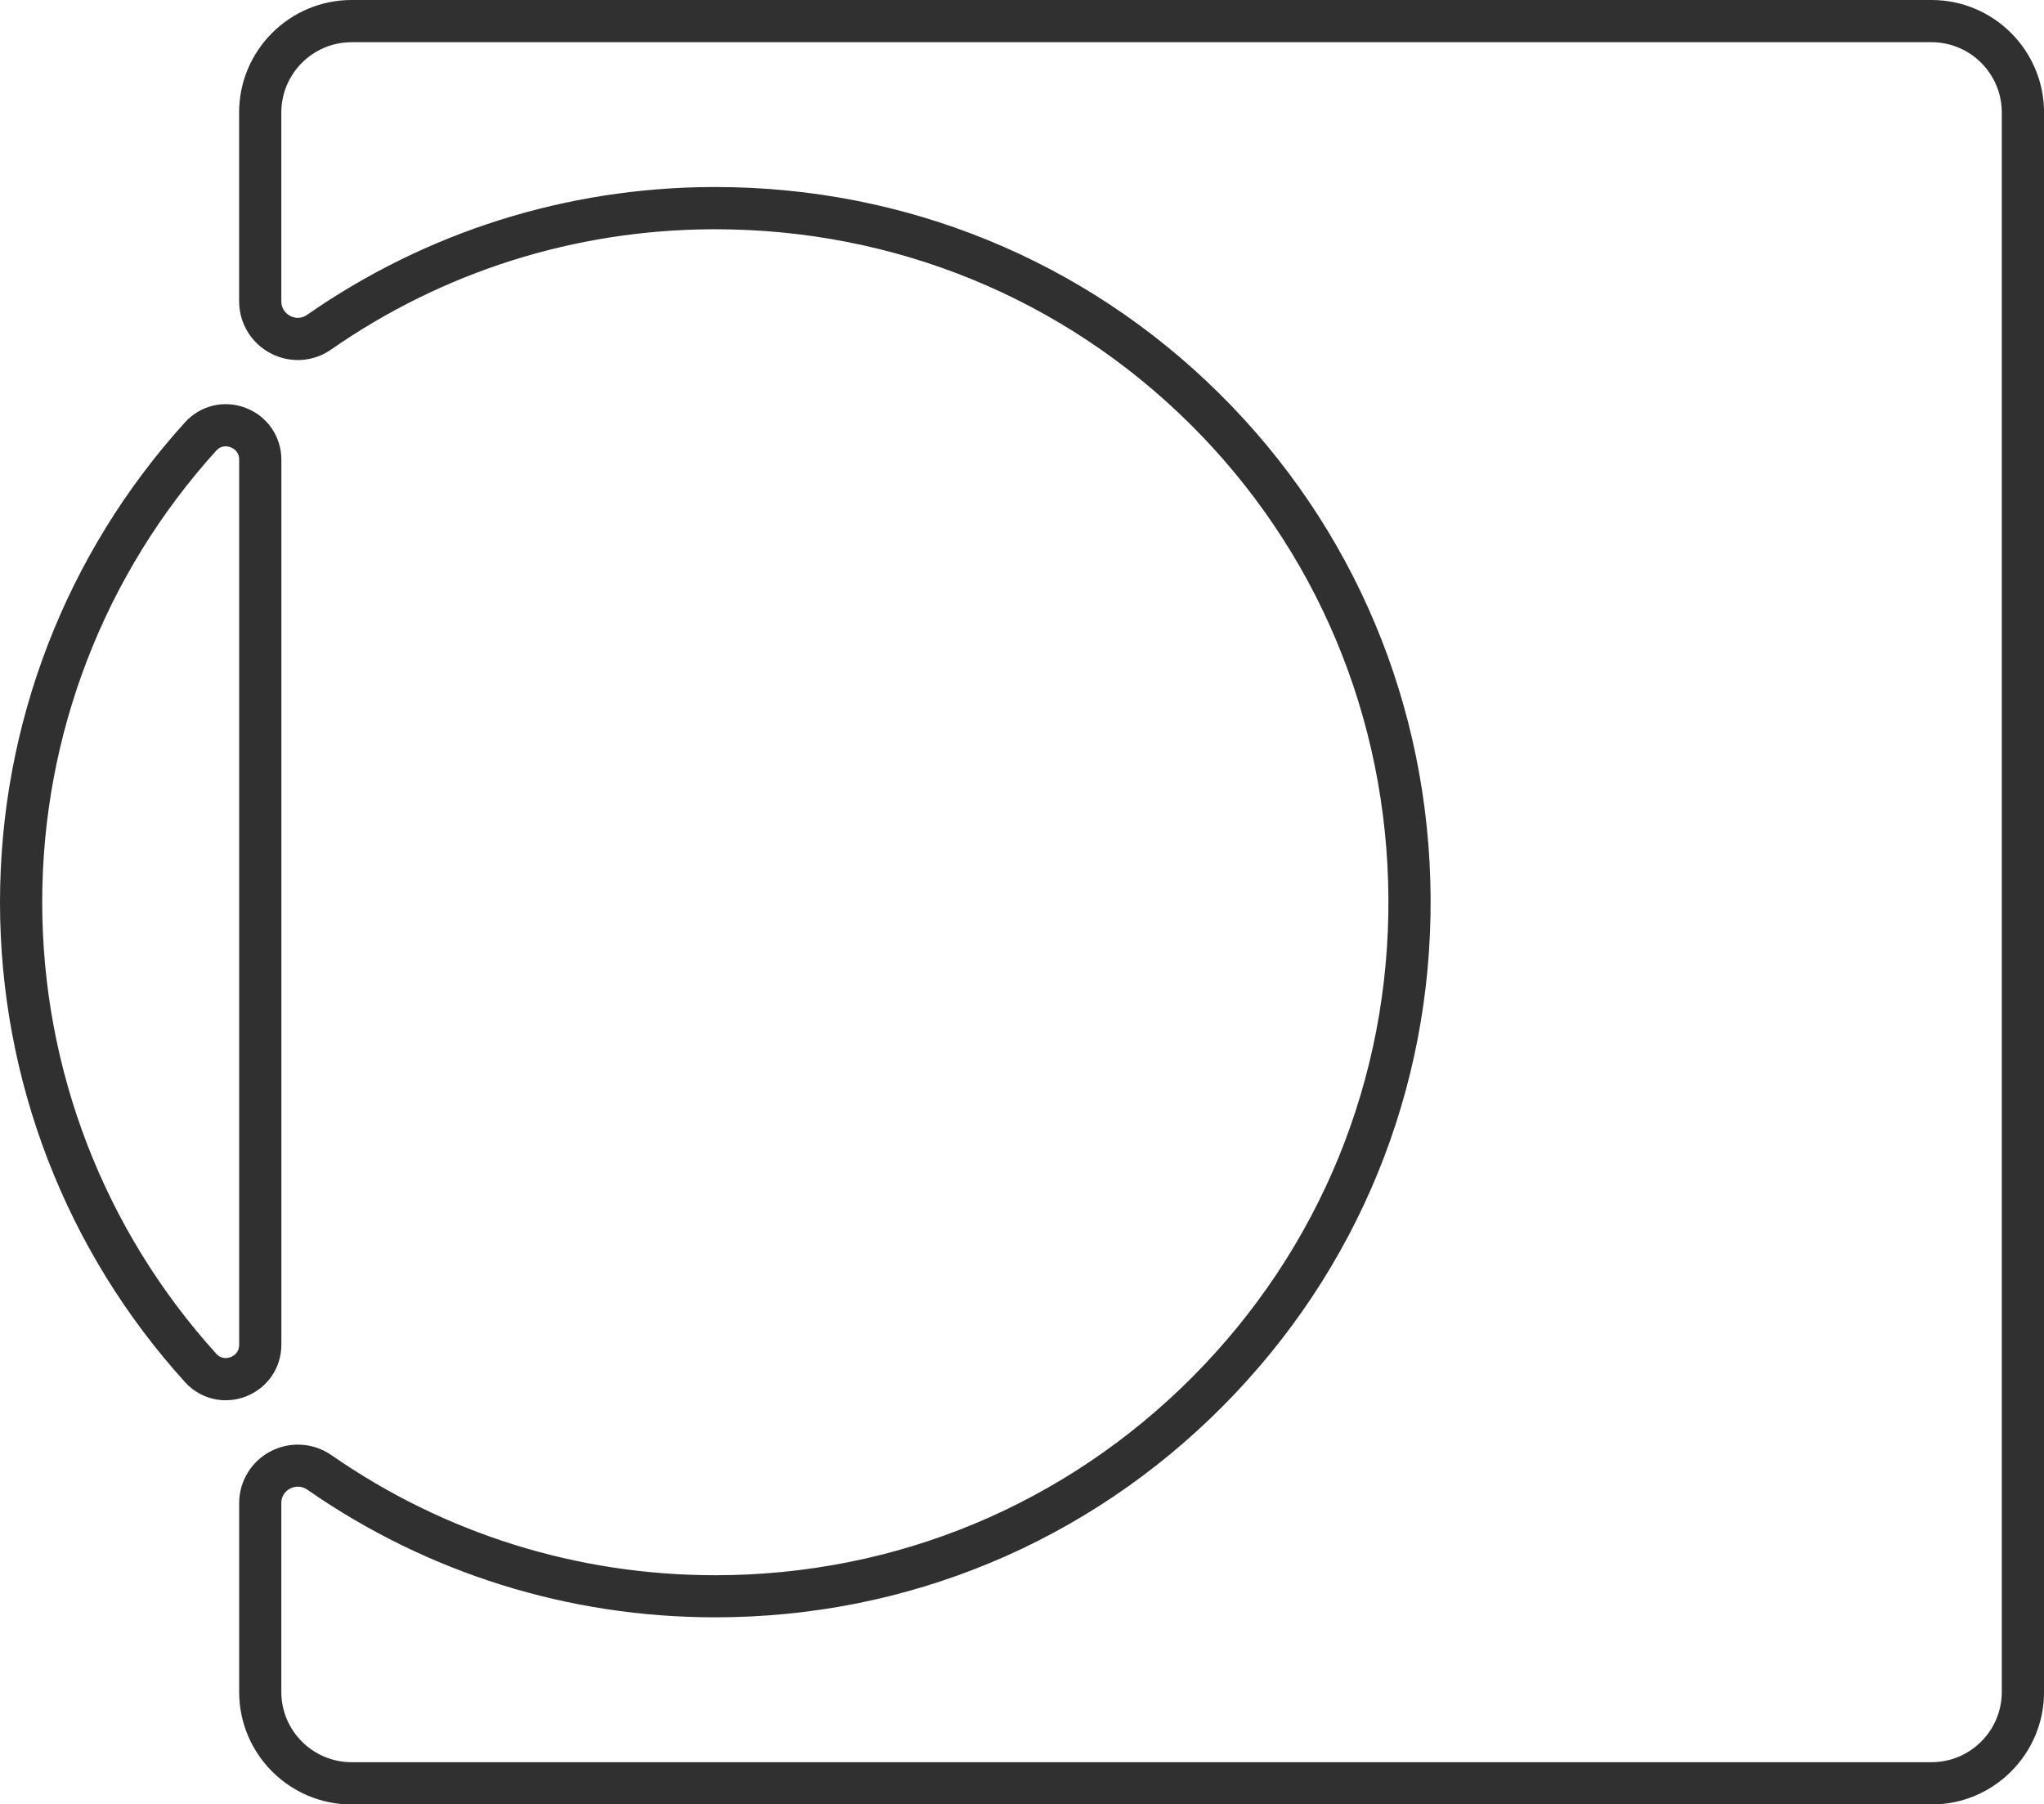
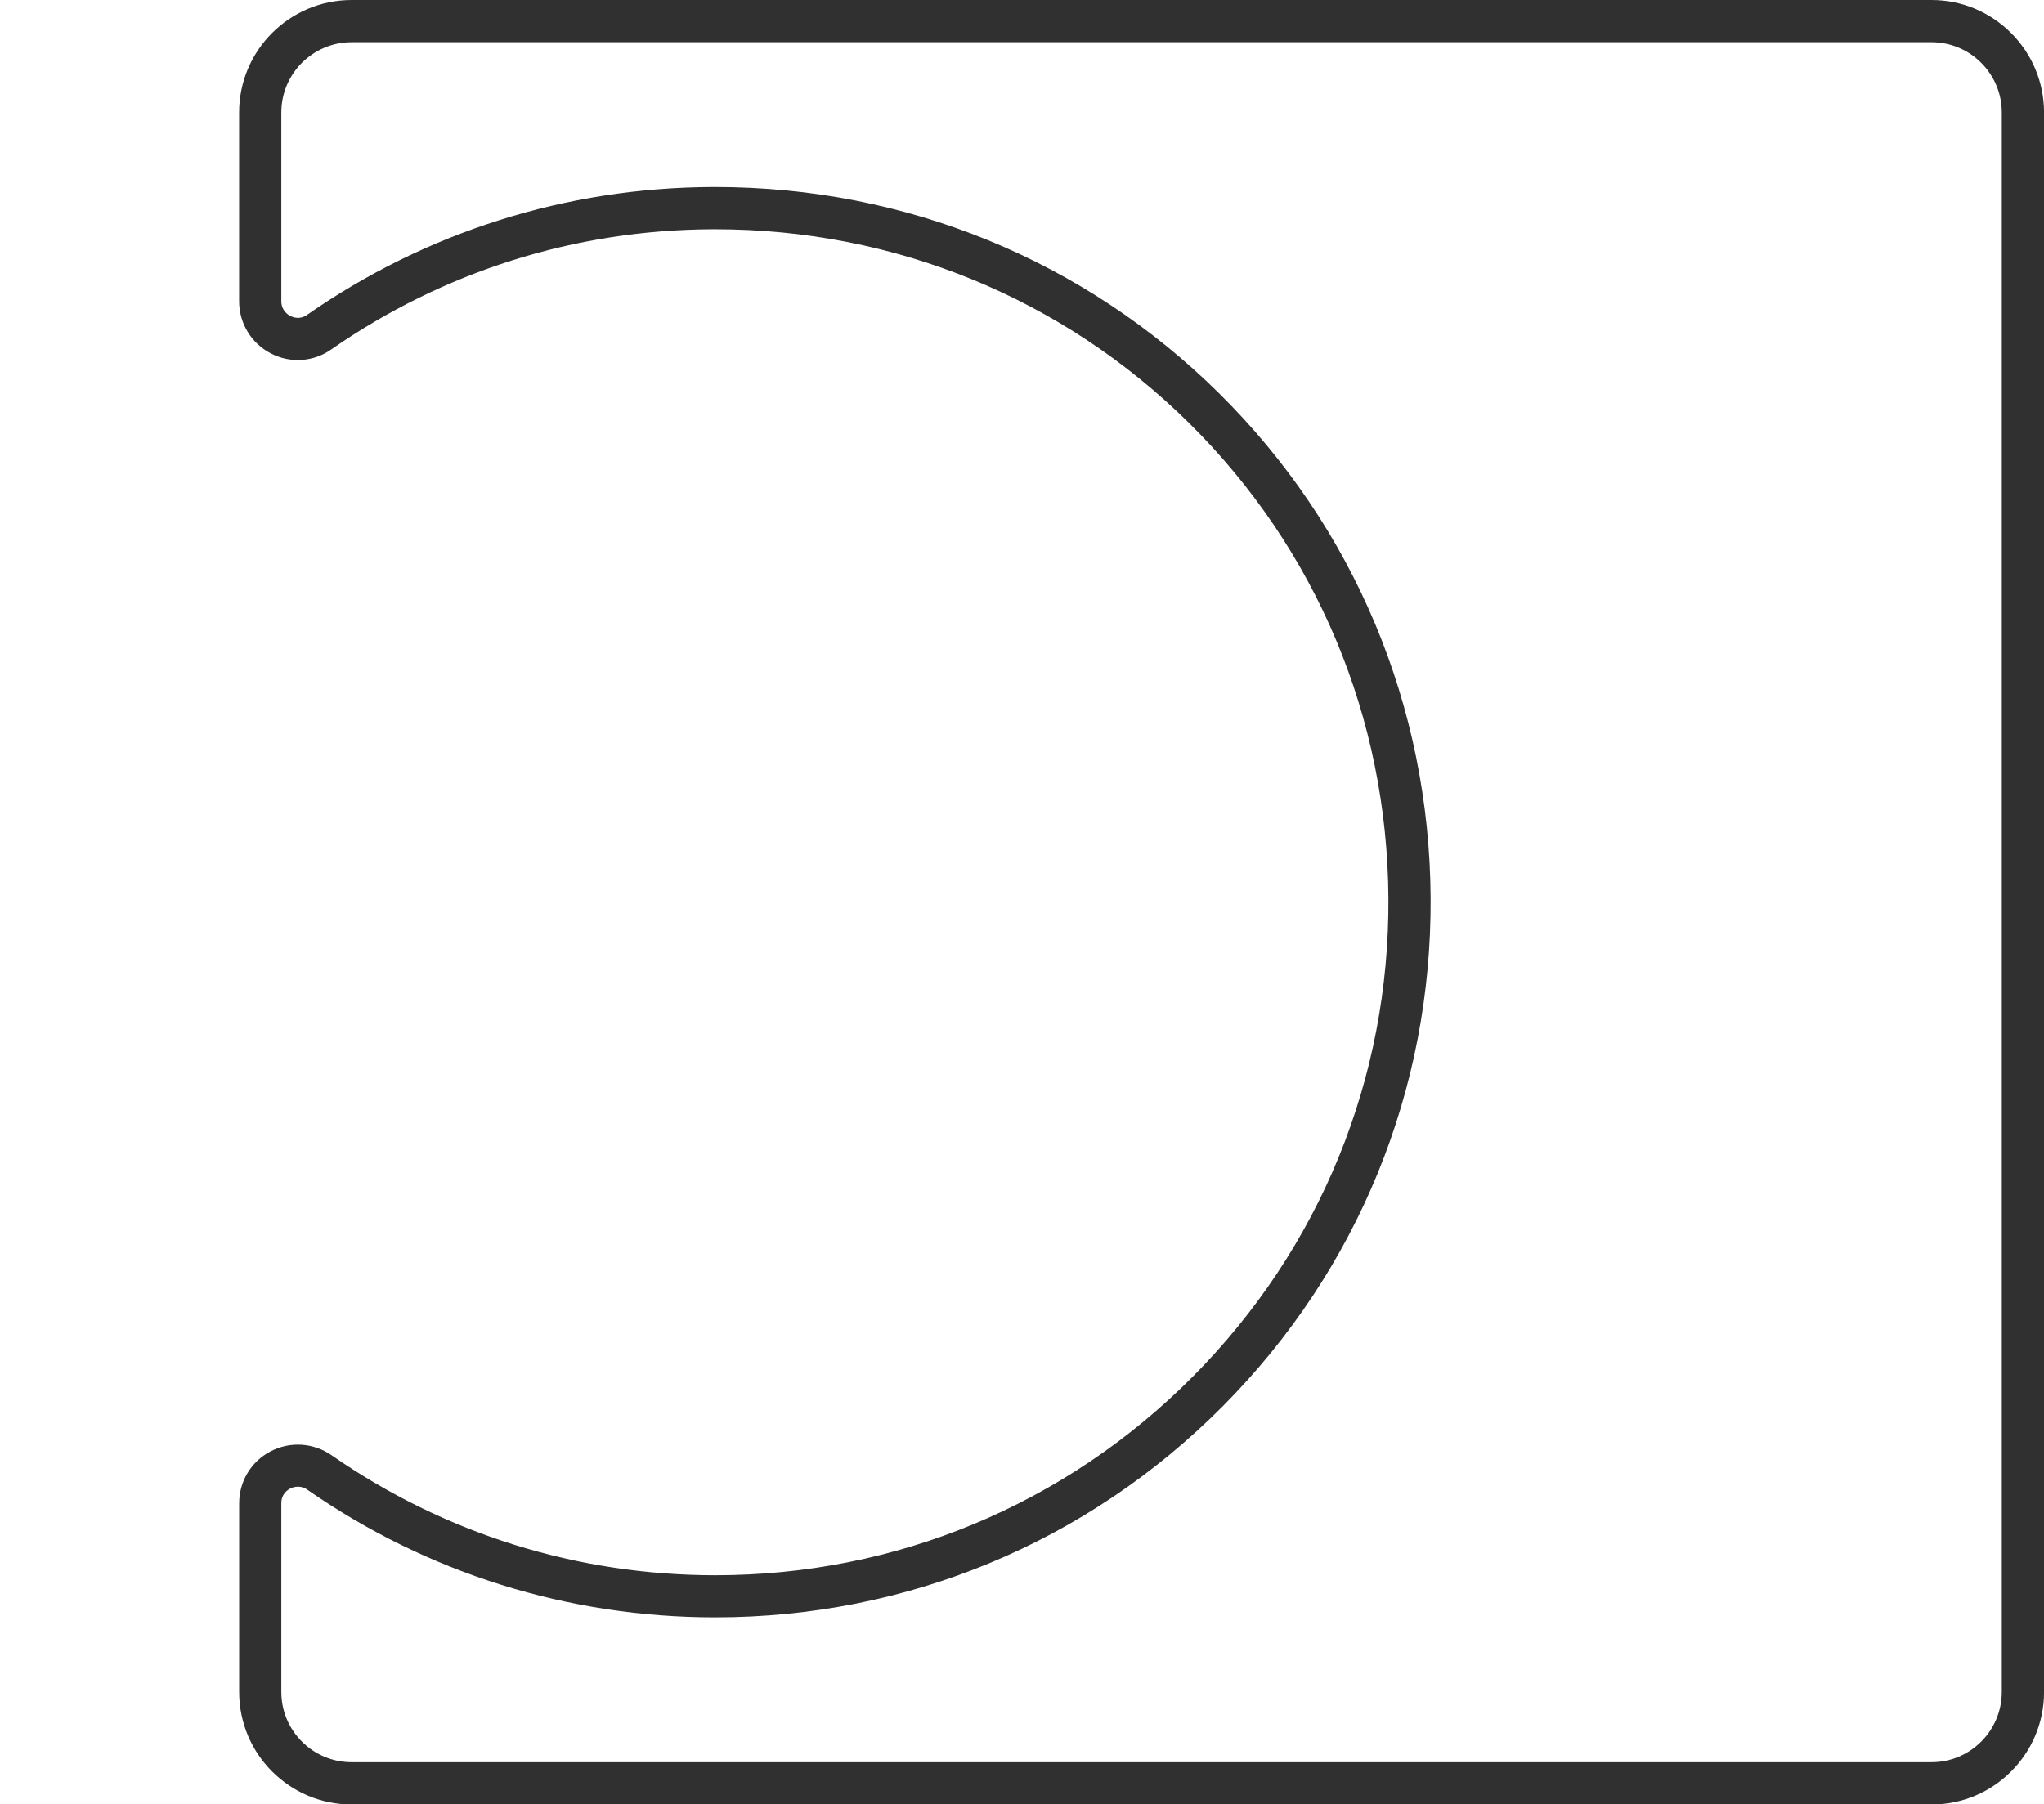
<svg xmlns="http://www.w3.org/2000/svg" id="Layer_2" data-name="Layer 2" viewBox="0 0 435.87 384.87">
  <defs>
    <style>
      .cls-1 {
        fill: #303030;
      }
    </style>
  </defs>
  <g id="Layer_1-2" data-name="Layer 1">
    <g>
      <path class="cls-1" d="m411.88,0H74.98c-13.23,0-23.99,10.76-23.99,23.99v40.26c0,4.69,2.58,8.95,6.74,11.12,4.13,2.16,9.06,1.85,12.87-.81,23.91-16.65,52-25.52,81.23-25.66.24,0,.47,0,.71,0,38.19,0,74.05,14.67,101.04,41.35,27.15,26.84,42.24,62.81,42.49,101.26.25,38.53-14.57,74.79-41.71,102.11-27.15,27.32-63.31,42.37-101.82,42.37-29.44,0-57.74-8.85-81.82-25.59-3.88-2.69-8.87-3.01-13.03-.83-4.13,2.16-6.69,6.4-6.69,11.06v40.27c0,13.23,10.76,23.99,23.99,23.99h336.9c13.23,0,23.99-10.76,23.99-23.99V23.99c0-13.23-10.76-23.99-23.99-23.99Zm14.99,360.88c0,8.26-6.72,14.99-14.99,14.99H74.98c-8.26,0-14.99-6.72-14.99-14.99v-40.27c0-1.91,1.3-2.8,1.86-3.09.32-.17.93-.42,1.68-.42.61,0,1.32.16,2.04.67,25.6,17.79,55.67,27.2,86.96,27.2,40.93,0,79.36-15.99,108.21-45.02,28.85-29.03,44.59-67.57,44.33-108.51-.26-40.85-16.3-79.07-45.16-107.6-28.68-28.36-66.79-43.95-107.37-43.95-.25,0-.5,0-.75,0-31.07.15-60.92,9.58-86.33,27.28-1.54,1.07-3,.51-3.56.22-.57-.3-1.91-1.21-1.91-3.14V23.99c0-8.26,6.72-14.99,14.99-14.99h336.9c8.26,0,14.99,6.72,14.99,14.99v336.9Z" />
-       <path class="cls-1" d="m60,286.82V98.05c0-4.93-2.98-9.27-7.59-11.04-4.59-1.77-9.68-.56-12.97,3.08C14,118.17,0,154.52,0,192.44s14,74.27,39.44,102.35c2.29,2.53,5.44,3.88,8.69,3.88,1.43,0,2.88-.26,4.28-.8,4.61-1.78,7.59-6.11,7.59-11.04Zm-9,0c0,1.75-1.27,2.43-1.82,2.64-.54.21-1.92.55-3.07-.72-23.93-26.43-37.11-60.63-37.11-96.31s13.18-69.88,37.11-96.31c.66-.72,1.38-.92,1.99-.92.46,0,.85.12,1.08.2.55.21,1.82.89,1.82,2.64v188.77Z" />
    </g>
  </g>
</svg>